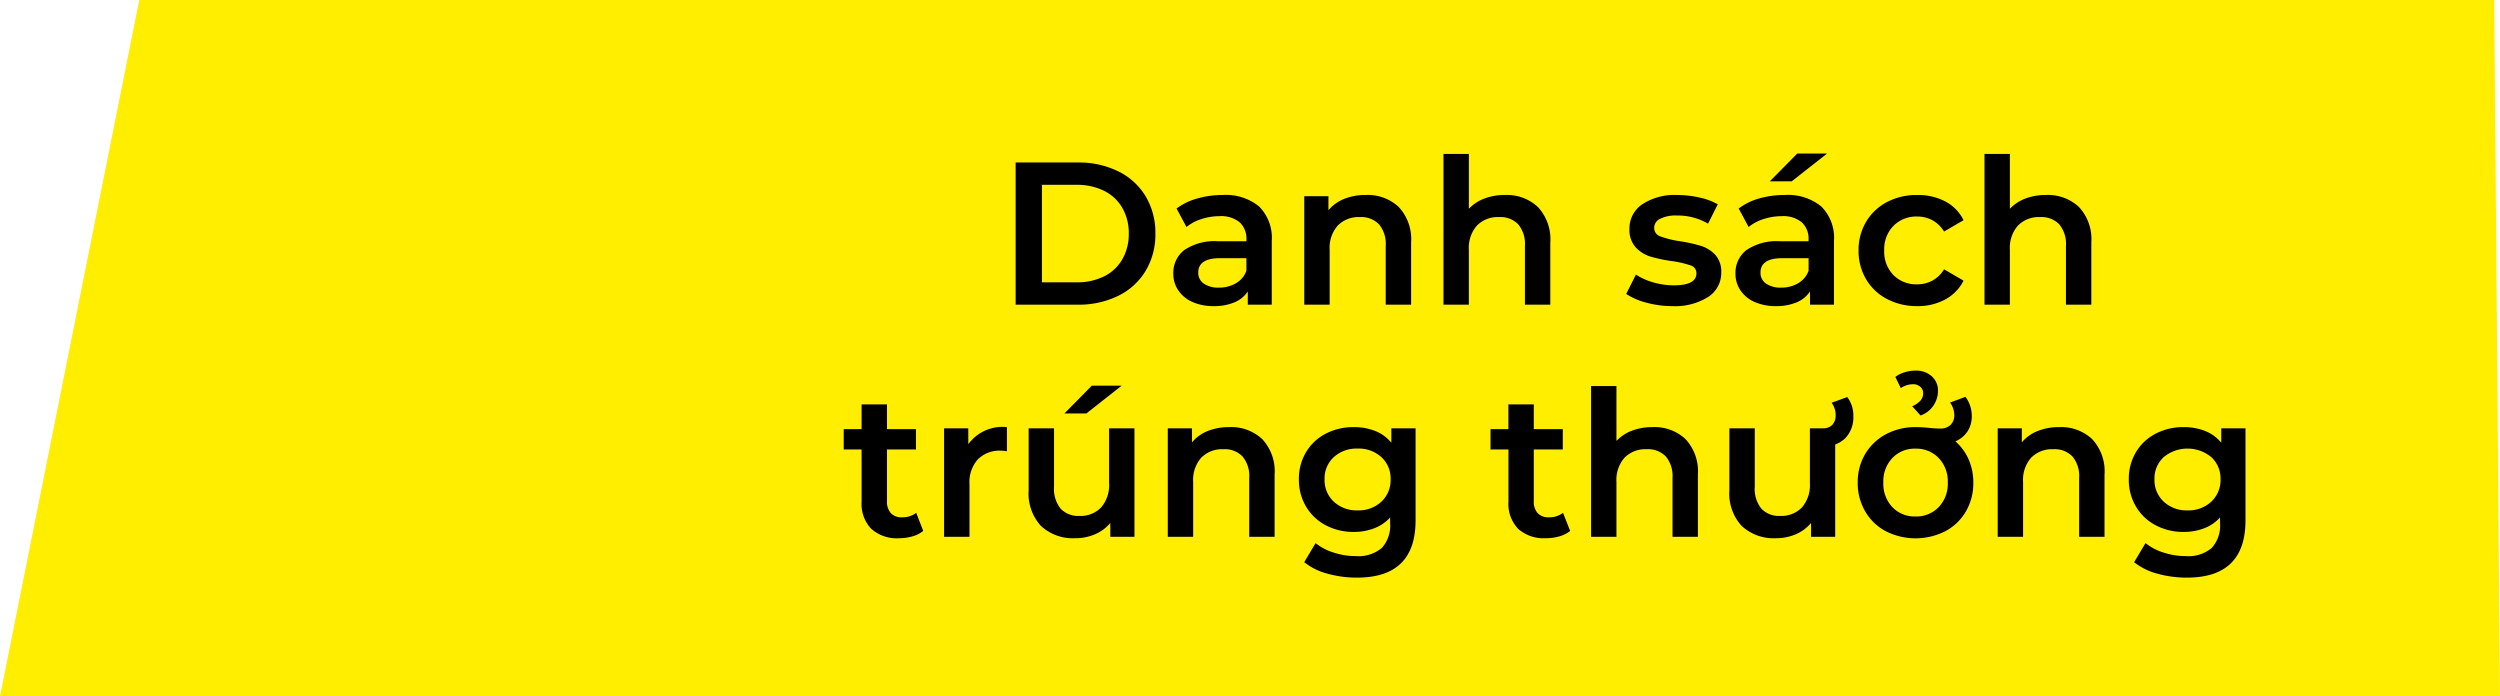
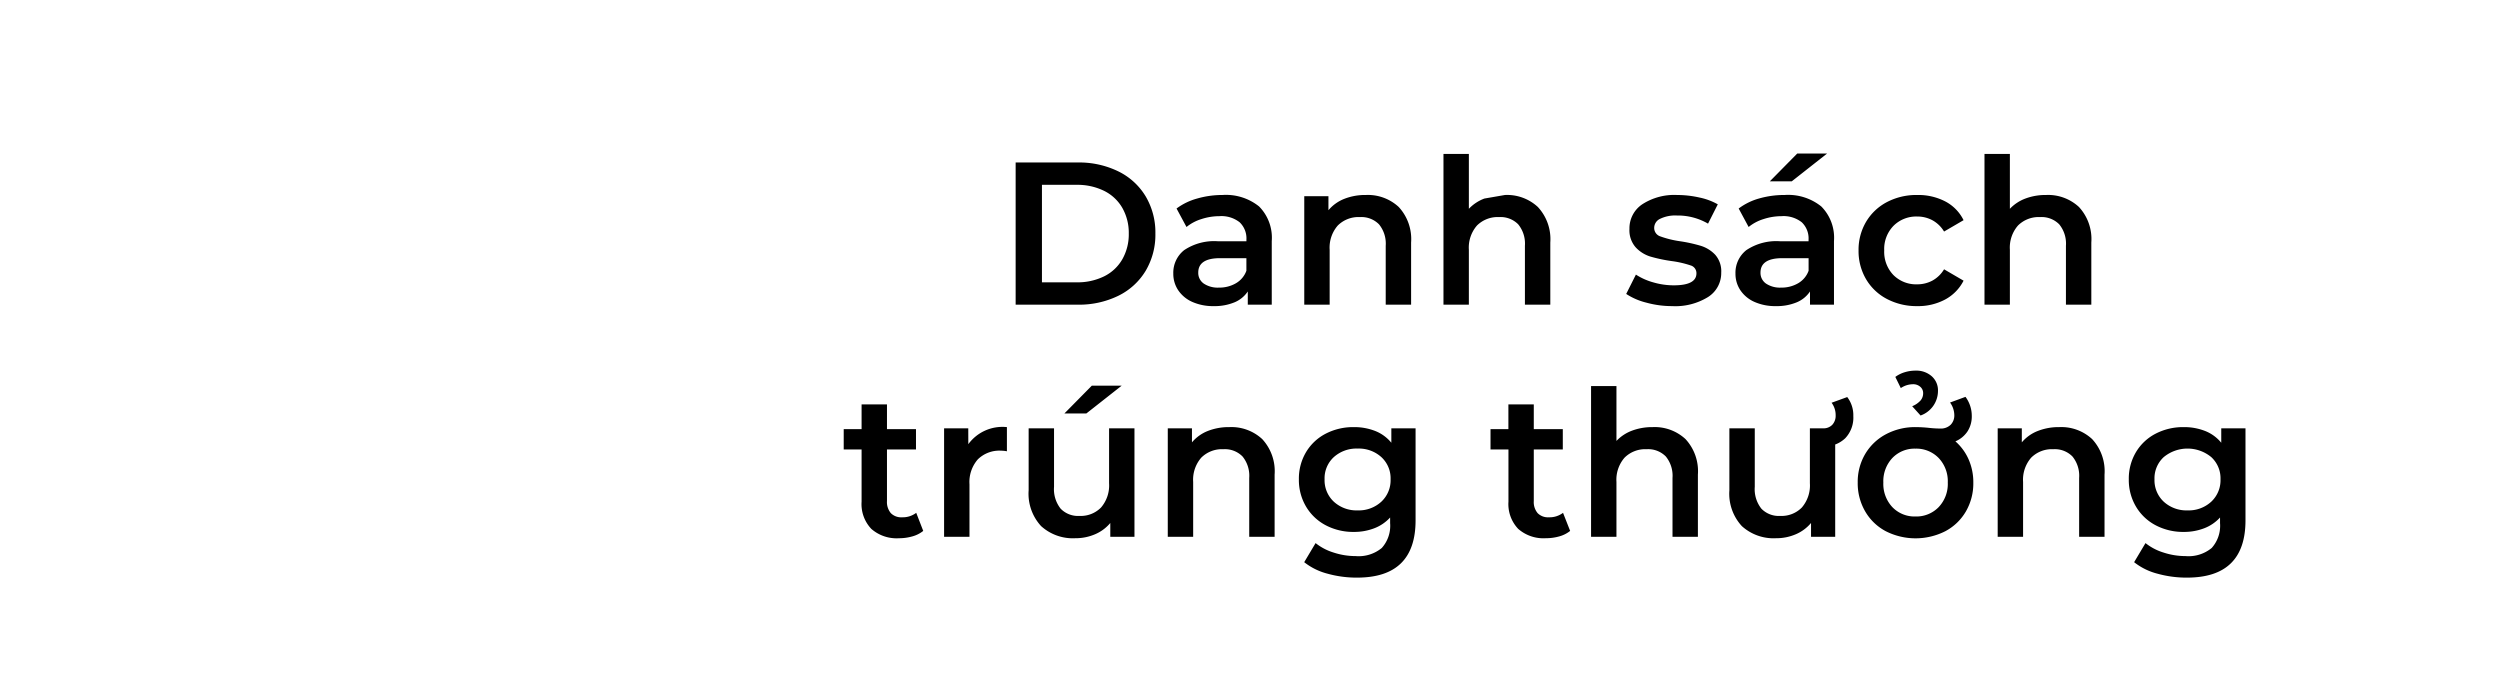
<svg xmlns="http://www.w3.org/2000/svg" id="Component_26_1" data-name="Component 26 – 1" width="172.319" height="48.001" viewBox="0 0 172.319 48.001">
-   <path id="Path_4589" data-name="Path 4589" d="M42.6,0H204.919l.4,48H33Z" transform="translate(-33)" fill="#fe0" />
  <g id="Group_6852" data-name="Group 6852" transform="translate(-1268.041 -16)">
-     <path id="Path_4591" data-name="Path 4591" d="M-36.953-9.8h4.284a6.147,6.147,0,0,1,2.786.609,4.507,4.507,0,0,1,1.89,1.722A4.872,4.872,0,0,1-27.321-4.9a4.872,4.872,0,0,1-.672,2.569,4.507,4.507,0,0,1-1.89,1.722A6.147,6.147,0,0,1-32.669,0h-4.284Zm4.2,8.26a4.159,4.159,0,0,0,1.9-.413A2.955,2.955,0,0,0-29.6-3.129,3.476,3.476,0,0,0-29.155-4.9,3.476,3.476,0,0,0-29.6-6.671a2.955,2.955,0,0,0-1.26-1.176,4.159,4.159,0,0,0-1.9-.413h-2.38v6.72ZM-22.7-7.56a3.645,3.645,0,0,1,2.527.791A3.058,3.058,0,0,1-19.3-4.382V0h-1.652V-.91a2.036,2.036,0,0,1-.917.749A3.585,3.585,0,0,1-23.3.1a3.516,3.516,0,0,1-1.47-.287,2.271,2.271,0,0,1-.973-.8,2.025,2.025,0,0,1-.343-1.155,1.98,1.98,0,0,1,.749-1.617,3.72,3.72,0,0,1,2.359-.609h1.932V-4.48a1.532,1.532,0,0,0-.469-1.2,2.029,2.029,0,0,0-1.393-.42,4.021,4.021,0,0,0-1.239.2,3.044,3.044,0,0,0-1.029.546l-.686-1.274a4.248,4.248,0,0,1,1.414-.686A6.291,6.291,0,0,1-22.7-7.56Zm-.238,6.384a2.26,2.26,0,0,0,1.169-.3,1.638,1.638,0,0,0,.721-.861v-.868h-1.806q-1.512,0-1.512.994a.892.892,0,0,0,.378.756A1.733,1.733,0,0,0-22.939-1.176ZM-12.817-7.56a3.124,3.124,0,0,1,2.268.826,3.258,3.258,0,0,1,.854,2.45V0h-1.75V-4.06a2.1,2.1,0,0,0-.462-1.477,1.708,1.708,0,0,0-1.316-.5,2.02,2.02,0,0,0-1.526.581,2.316,2.316,0,0,0-.56,1.673V0h-1.75V-7.476h1.666v.966A2.736,2.736,0,0,1-14.3-7.294,3.93,3.93,0,0,1-12.817-7.56Zm9.59,0a3.124,3.124,0,0,1,2.268.826A3.258,3.258,0,0,1-.1-4.284V0h-1.75V-4.06a2.1,2.1,0,0,0-.462-1.477,1.708,1.708,0,0,0-1.316-.5,2.02,2.02,0,0,0-1.526.581,2.316,2.316,0,0,0-.56,1.673V0h-1.75V-10.388h1.75v3.78a2.847,2.847,0,0,1,1.071-.707A3.931,3.931,0,0,1-3.227-7.56ZM8.3.1A6.693,6.693,0,0,1,6.517-.14a4.474,4.474,0,0,1-1.386-.6L5.8-2.072a4.32,4.32,0,0,0,1.211.539,5.031,5.031,0,0,0,1.393.2q1.568,0,1.568-.826a.552.552,0,0,0-.4-.546A6.889,6.889,0,0,0,8.3-3,10.393,10.393,0,0,1,6.79-3.318a2.31,2.31,0,0,1-1.008-.637,1.779,1.779,0,0,1-.427-1.267,1.992,1.992,0,0,1,.889-1.7,4.046,4.046,0,0,1,2.4-.637,6.929,6.929,0,0,1,1.54.175,4.318,4.318,0,0,1,1.26.469l-.672,1.33a4.145,4.145,0,0,0-2.142-.56,2.374,2.374,0,0,0-1.169.231.689.689,0,0,0-.4.609.608.608,0,0,0,.427.6,6.786,6.786,0,0,0,1.323.329,10.208,10.208,0,0,1,1.47.322,2.3,2.3,0,0,1,.987.616,1.717,1.717,0,0,1,.413,1.232,1.949,1.949,0,0,1-.91,1.68A4.291,4.291,0,0,1,8.3.1ZM16.051-7.56a3.645,3.645,0,0,1,2.527.791,3.058,3.058,0,0,1,.875,2.387V0H17.8V-.91a2.036,2.036,0,0,1-.917.749A3.585,3.585,0,0,1,15.449.1a3.516,3.516,0,0,1-1.47-.287,2.271,2.271,0,0,1-.973-.8,2.025,2.025,0,0,1-.343-1.155,1.98,1.98,0,0,1,.749-1.617,3.72,3.72,0,0,1,2.359-.609H17.7V-4.48a1.532,1.532,0,0,0-.469-1.2,2.029,2.029,0,0,0-1.393-.42,4.021,4.021,0,0,0-1.239.2,3.044,3.044,0,0,0-1.029.546l-.686-1.274A4.248,4.248,0,0,1,14.3-7.322,6.291,6.291,0,0,1,16.051-7.56Zm-.238,6.384a2.26,2.26,0,0,0,1.169-.3,1.638,1.638,0,0,0,.721-.861v-.868H15.9q-1.512,0-1.512.994a.892.892,0,0,0,.378.756A1.733,1.733,0,0,0,15.813-1.176Zm1.106-9.24h2.058L16.541-8.5H15.029ZM25.193.1a4.383,4.383,0,0,1-2.086-.49,3.6,3.6,0,0,1-1.442-1.365,3.814,3.814,0,0,1-.518-1.981,3.777,3.777,0,0,1,.518-1.974A3.625,3.625,0,0,1,23.1-7.07a4.372,4.372,0,0,1,2.093-.49,4.032,4.032,0,0,1,1.939.448,2.907,2.907,0,0,1,1.253,1.288l-1.344.784a2.135,2.135,0,0,0-.8-.777,2.2,2.2,0,0,0-1.057-.259,2.214,2.214,0,0,0-1.624.637,2.285,2.285,0,0,0-.644,1.7,2.3,2.3,0,0,0,.637,1.7,2.208,2.208,0,0,0,1.631.637,2.2,2.2,0,0,0,1.057-.259,2.135,2.135,0,0,0,.8-.777l1.344.784A3.029,3.029,0,0,1,27.118-.357,3.952,3.952,0,0,1,25.193.1ZM34.069-7.56a3.124,3.124,0,0,1,2.268.826,3.258,3.258,0,0,1,.854,2.45V0h-1.75V-4.06a2.1,2.1,0,0,0-.462-1.477,1.708,1.708,0,0,0-1.316-.5,2.02,2.02,0,0,0-1.526.581,2.316,2.316,0,0,0-.56,1.673V0h-1.75V-10.388h1.75v3.78a2.847,2.847,0,0,1,1.071-.707A3.931,3.931,0,0,1,34.069-7.56ZM-43.323,15.594a2.06,2.06,0,0,1-.749.378A3.373,3.373,0,0,1-45,16.1a2.642,2.642,0,0,1-1.9-.644,2.479,2.479,0,0,1-.672-1.876V9.98h-1.232V8.58h1.232V6.872h1.75V8.58h2v1.4h-2v3.556a1.183,1.183,0,0,0,.266.833,1,1,0,0,0,.77.287,1.538,1.538,0,0,0,.98-.308Zm3.108-5.978a2.916,2.916,0,0,1,2.66-1.176v1.666a2.222,2.222,0,0,0-.406-.042,2.114,2.114,0,0,0-1.6.6,2.373,2.373,0,0,0-.574,1.715V16h-1.75V8.524h1.666Zm11.452-1.092V16h-1.666v-.952a2.785,2.785,0,0,1-1.05.777,3.378,3.378,0,0,1-1.358.273,3.25,3.25,0,0,1-2.359-.833,3.287,3.287,0,0,1-.861-2.471V8.524h1.75v4.032a2.166,2.166,0,0,0,.455,1.505,1.667,1.667,0,0,0,1.295.5,1.961,1.961,0,0,0,1.491-.581,2.334,2.334,0,0,0,.553-1.673V8.524Zm-2.94-2.94h2.058L-32.081,7.5h-1.512Zm9.478,2.856a3.124,3.124,0,0,1,2.268.826,3.258,3.258,0,0,1,.854,2.45V16h-1.75V11.94a2.1,2.1,0,0,0-.462-1.477,1.708,1.708,0,0,0-1.316-.5,2.02,2.02,0,0,0-1.526.581,2.316,2.316,0,0,0-.56,1.673V16h-1.75V8.524H-24.8V9.49a2.736,2.736,0,0,1,1.092-.784A3.93,3.93,0,0,1-22.225,8.44Zm12.838.084v6.342q0,3.948-4.032,3.948a7.483,7.483,0,0,1-2.044-.273,4.336,4.336,0,0,1-1.6-.791l.784-1.316a3.746,3.746,0,0,0,1.239.651,4.858,4.858,0,0,0,1.519.245,2.507,2.507,0,0,0,1.806-.56,2.289,2.289,0,0,0,.574-1.708V14.67a2.877,2.877,0,0,1-1.092.742,3.848,3.848,0,0,1-1.414.252,4.056,4.056,0,0,1-1.925-.455,3.418,3.418,0,0,1-1.358-1.281,3.594,3.594,0,0,1-.5-1.89,3.557,3.557,0,0,1,.5-1.883,3.384,3.384,0,0,1,1.358-1.267,4.107,4.107,0,0,1,1.925-.448,3.944,3.944,0,0,1,1.477.266,2.724,2.724,0,0,1,1.113.812V8.524Zm-3.99,5.656a2.294,2.294,0,0,0,1.631-.6,2.02,2.02,0,0,0,.637-1.547,1.981,1.981,0,0,0-.637-1.526,2.31,2.31,0,0,0-1.631-.588,2.33,2.33,0,0,0-1.645.588,1.981,1.981,0,0,0-.637,1.526,2.02,2.02,0,0,0,.637,1.547A2.313,2.313,0,0,0-13.377,14.18ZM1.267,15.594a2.06,2.06,0,0,1-.749.378,3.373,3.373,0,0,1-.931.126,2.642,2.642,0,0,1-1.9-.644,2.479,2.479,0,0,1-.672-1.876V9.98H-4.221V8.58h1.232V6.872h1.75V8.58h2v1.4h-2v3.556a1.183,1.183,0,0,0,.266.833,1,1,0,0,0,.77.287,1.537,1.537,0,0,0,.98-.308ZM6.951,8.44a3.124,3.124,0,0,1,2.268.826,3.258,3.258,0,0,1,.854,2.45V16H8.323V11.94a2.1,2.1,0,0,0-.462-1.477,1.708,1.708,0,0,0-1.316-.5,2.02,2.02,0,0,0-1.526.581,2.316,2.316,0,0,0-.56,1.673V16H2.709V5.612h1.75v3.78A2.847,2.847,0,0,1,5.53,8.685,3.931,3.931,0,0,1,6.951,8.44Zm12.586.084V16H17.871v-.952a2.785,2.785,0,0,1-1.05.777,3.378,3.378,0,0,1-1.358.273,3.25,3.25,0,0,1-2.359-.833,3.287,3.287,0,0,1-.861-2.471V8.524h1.75v4.032a2.166,2.166,0,0,0,.455,1.505,1.667,1.667,0,0,0,1.3.5,1.961,1.961,0,0,0,1.491-.581,2.334,2.334,0,0,0,.553-1.673V8.524Zm-1.134,0H18.7a.833.833,0,0,0,.637-.245.91.91,0,0,0,.231-.651,1.42,1.42,0,0,0-.28-.868l1.078-.392a2.058,2.058,0,0,1,.42,1.316,2.062,2.062,0,0,1-.56,1.526,2.081,2.081,0,0,1-1.54.56H18.4Zm9.422.9a3.557,3.557,0,0,1,.91,1.246,3.9,3.9,0,0,1,.322,1.6,3.855,3.855,0,0,1-.511,1.981,3.573,3.573,0,0,1-1.421,1.365,4.537,4.537,0,0,1-4.1,0A3.573,3.573,0,0,1,21.6,14.243a3.855,3.855,0,0,1-.511-1.981,3.777,3.777,0,0,1,.518-1.974A3.637,3.637,0,0,1,23.037,8.93,4.271,4.271,0,0,1,25.1,8.44a9.086,9.086,0,0,1,.938.056q.112.014.329.028t.4.014a.97.97,0,0,0,.728-.259.914.914,0,0,0,.252-.665,1.5,1.5,0,0,0-.294-.868l1.064-.392a2.2,2.2,0,0,1,.434,1.316,1.9,1.9,0,0,1-.294,1.064A1.876,1.876,0,0,1,27.825,9.42ZM25.067,14.6a2.138,2.138,0,0,0,1.6-.644,2.319,2.319,0,0,0,.63-1.694,2.319,2.319,0,0,0-.63-1.694,2.138,2.138,0,0,0-1.6-.644,2.115,2.115,0,0,0-1.589.644,2.333,2.333,0,0,0-.623,1.694,2.333,2.333,0,0,0,.623,1.694A2.115,2.115,0,0,0,25.067,14.6ZM24.843,7a1.554,1.554,0,0,0,.581-.4.77.77,0,0,0,.175-.5.566.566,0,0,0-.2-.441.728.728,0,0,0-.5-.175,1.513,1.513,0,0,0-.84.266l-.378-.77a2.085,2.085,0,0,1,.644-.322,2.556,2.556,0,0,1,.756-.112,1.6,1.6,0,0,1,1.106.385,1.291,1.291,0,0,1,.434,1.015,1.8,1.8,0,0,1-1.2,1.694ZM34.979,8.44a3.124,3.124,0,0,1,2.268.826,3.258,3.258,0,0,1,.854,2.45V16h-1.75V11.94a2.1,2.1,0,0,0-.462-1.477,1.708,1.708,0,0,0-1.316-.5,2.02,2.02,0,0,0-1.526.581,2.316,2.316,0,0,0-.56,1.673V16h-1.75V8.524H32.4V9.49A2.736,2.736,0,0,1,33.5,8.706,3.93,3.93,0,0,1,34.979,8.44Zm12.838.084v6.342q0,3.948-4.032,3.948a7.483,7.483,0,0,1-2.044-.273,4.336,4.336,0,0,1-1.6-.791l.784-1.316a3.746,3.746,0,0,0,1.239.651,4.858,4.858,0,0,0,1.519.245,2.507,2.507,0,0,0,1.806-.56,2.289,2.289,0,0,0,.574-1.708V14.67a2.877,2.877,0,0,1-1.092.742,3.848,3.848,0,0,1-1.414.252,4.056,4.056,0,0,1-1.925-.455,3.418,3.418,0,0,1-1.358-1.281,3.594,3.594,0,0,1-.5-1.89,3.557,3.557,0,0,1,.5-1.883,3.384,3.384,0,0,1,1.358-1.267,4.107,4.107,0,0,1,1.925-.448,3.944,3.944,0,0,1,1.477.266,2.724,2.724,0,0,1,1.113.812V8.524Zm-3.99,5.656a2.294,2.294,0,0,0,1.631-.6,2.02,2.02,0,0,0,.637-1.547,1.981,1.981,0,0,0-.637-1.526,2.575,2.575,0,0,0-3.276,0,1.981,1.981,0,0,0-.637,1.526,2.02,2.02,0,0,0,.637,1.547A2.313,2.313,0,0,0,43.827,14.18Z" transform="translate(1375 37)" />
+     <path id="Path_4591" data-name="Path 4591" d="M-36.953-9.8h4.284a6.147,6.147,0,0,1,2.786.609,4.507,4.507,0,0,1,1.89,1.722A4.872,4.872,0,0,1-27.321-4.9a4.872,4.872,0,0,1-.672,2.569,4.507,4.507,0,0,1-1.89,1.722A6.147,6.147,0,0,1-32.669,0h-4.284Zm4.2,8.26a4.159,4.159,0,0,0,1.9-.413A2.955,2.955,0,0,0-29.6-3.129,3.476,3.476,0,0,0-29.155-4.9,3.476,3.476,0,0,0-29.6-6.671a2.955,2.955,0,0,0-1.26-1.176,4.159,4.159,0,0,0-1.9-.413h-2.38v6.72ZM-22.7-7.56a3.645,3.645,0,0,1,2.527.791A3.058,3.058,0,0,1-19.3-4.382V0h-1.652V-.91a2.036,2.036,0,0,1-.917.749A3.585,3.585,0,0,1-23.3.1a3.516,3.516,0,0,1-1.47-.287,2.271,2.271,0,0,1-.973-.8,2.025,2.025,0,0,1-.343-1.155,1.98,1.98,0,0,1,.749-1.617,3.72,3.72,0,0,1,2.359-.609h1.932V-4.48a1.532,1.532,0,0,0-.469-1.2,2.029,2.029,0,0,0-1.393-.42,4.021,4.021,0,0,0-1.239.2,3.044,3.044,0,0,0-1.029.546l-.686-1.274a4.248,4.248,0,0,1,1.414-.686A6.291,6.291,0,0,1-22.7-7.56Zm-.238,6.384a2.26,2.26,0,0,0,1.169-.3,1.638,1.638,0,0,0,.721-.861v-.868h-1.806q-1.512,0-1.512.994a.892.892,0,0,0,.378.756A1.733,1.733,0,0,0-22.939-1.176ZM-12.817-7.56a3.124,3.124,0,0,1,2.268.826,3.258,3.258,0,0,1,.854,2.45V0h-1.75V-4.06a2.1,2.1,0,0,0-.462-1.477,1.708,1.708,0,0,0-1.316-.5,2.02,2.02,0,0,0-1.526.581,2.316,2.316,0,0,0-.56,1.673V0h-1.75V-7.476h1.666v.966A2.736,2.736,0,0,1-14.3-7.294,3.93,3.93,0,0,1-12.817-7.56Zm9.59,0a3.124,3.124,0,0,1,2.268.826A3.258,3.258,0,0,1-.1-4.284V0h-1.75V-4.06a2.1,2.1,0,0,0-.462-1.477,1.708,1.708,0,0,0-1.316-.5,2.02,2.02,0,0,0-1.526.581,2.316,2.316,0,0,0-.56,1.673V0h-1.75V-10.388h1.75v3.78a2.847,2.847,0,0,1,1.071-.707ZM8.3.1A6.693,6.693,0,0,1,6.517-.14a4.474,4.474,0,0,1-1.386-.6L5.8-2.072a4.32,4.32,0,0,0,1.211.539,5.031,5.031,0,0,0,1.393.2q1.568,0,1.568-.826a.552.552,0,0,0-.4-.546A6.889,6.889,0,0,0,8.3-3,10.393,10.393,0,0,1,6.79-3.318a2.31,2.31,0,0,1-1.008-.637,1.779,1.779,0,0,1-.427-1.267,1.992,1.992,0,0,1,.889-1.7,4.046,4.046,0,0,1,2.4-.637,6.929,6.929,0,0,1,1.54.175,4.318,4.318,0,0,1,1.26.469l-.672,1.33a4.145,4.145,0,0,0-2.142-.56,2.374,2.374,0,0,0-1.169.231.689.689,0,0,0-.4.609.608.608,0,0,0,.427.6,6.786,6.786,0,0,0,1.323.329,10.208,10.208,0,0,1,1.47.322,2.3,2.3,0,0,1,.987.616,1.717,1.717,0,0,1,.413,1.232,1.949,1.949,0,0,1-.91,1.68A4.291,4.291,0,0,1,8.3.1ZM16.051-7.56a3.645,3.645,0,0,1,2.527.791,3.058,3.058,0,0,1,.875,2.387V0H17.8V-.91a2.036,2.036,0,0,1-.917.749A3.585,3.585,0,0,1,15.449.1a3.516,3.516,0,0,1-1.47-.287,2.271,2.271,0,0,1-.973-.8,2.025,2.025,0,0,1-.343-1.155,1.98,1.98,0,0,1,.749-1.617,3.72,3.72,0,0,1,2.359-.609H17.7V-4.48a1.532,1.532,0,0,0-.469-1.2,2.029,2.029,0,0,0-1.393-.42,4.021,4.021,0,0,0-1.239.2,3.044,3.044,0,0,0-1.029.546l-.686-1.274A4.248,4.248,0,0,1,14.3-7.322,6.291,6.291,0,0,1,16.051-7.56Zm-.238,6.384a2.26,2.26,0,0,0,1.169-.3,1.638,1.638,0,0,0,.721-.861v-.868H15.9q-1.512,0-1.512.994a.892.892,0,0,0,.378.756A1.733,1.733,0,0,0,15.813-1.176Zm1.106-9.24h2.058L16.541-8.5H15.029ZM25.193.1a4.383,4.383,0,0,1-2.086-.49,3.6,3.6,0,0,1-1.442-1.365,3.814,3.814,0,0,1-.518-1.981,3.777,3.777,0,0,1,.518-1.974A3.625,3.625,0,0,1,23.1-7.07a4.372,4.372,0,0,1,2.093-.49,4.032,4.032,0,0,1,1.939.448,2.907,2.907,0,0,1,1.253,1.288l-1.344.784a2.135,2.135,0,0,0-.8-.777,2.2,2.2,0,0,0-1.057-.259,2.214,2.214,0,0,0-1.624.637,2.285,2.285,0,0,0-.644,1.7,2.3,2.3,0,0,0,.637,1.7,2.208,2.208,0,0,0,1.631.637,2.2,2.2,0,0,0,1.057-.259,2.135,2.135,0,0,0,.8-.777l1.344.784A3.029,3.029,0,0,1,27.118-.357,3.952,3.952,0,0,1,25.193.1ZM34.069-7.56a3.124,3.124,0,0,1,2.268.826,3.258,3.258,0,0,1,.854,2.45V0h-1.75V-4.06a2.1,2.1,0,0,0-.462-1.477,1.708,1.708,0,0,0-1.316-.5,2.02,2.02,0,0,0-1.526.581,2.316,2.316,0,0,0-.56,1.673V0h-1.75V-10.388h1.75v3.78a2.847,2.847,0,0,1,1.071-.707A3.931,3.931,0,0,1,34.069-7.56ZM-43.323,15.594a2.06,2.06,0,0,1-.749.378A3.373,3.373,0,0,1-45,16.1a2.642,2.642,0,0,1-1.9-.644,2.479,2.479,0,0,1-.672-1.876V9.98h-1.232V8.58h1.232V6.872h1.75V8.58h2v1.4h-2v3.556a1.183,1.183,0,0,0,.266.833,1,1,0,0,0,.77.287,1.538,1.538,0,0,0,.98-.308Zm3.108-5.978a2.916,2.916,0,0,1,2.66-1.176v1.666a2.222,2.222,0,0,0-.406-.042,2.114,2.114,0,0,0-1.6.6,2.373,2.373,0,0,0-.574,1.715V16h-1.75V8.524h1.666Zm11.452-1.092V16h-1.666v-.952a2.785,2.785,0,0,1-1.05.777,3.378,3.378,0,0,1-1.358.273,3.25,3.25,0,0,1-2.359-.833,3.287,3.287,0,0,1-.861-2.471V8.524h1.75v4.032a2.166,2.166,0,0,0,.455,1.505,1.667,1.667,0,0,0,1.295.5,1.961,1.961,0,0,0,1.491-.581,2.334,2.334,0,0,0,.553-1.673V8.524Zm-2.94-2.94h2.058L-32.081,7.5h-1.512Zm9.478,2.856a3.124,3.124,0,0,1,2.268.826,3.258,3.258,0,0,1,.854,2.45V16h-1.75V11.94a2.1,2.1,0,0,0-.462-1.477,1.708,1.708,0,0,0-1.316-.5,2.02,2.02,0,0,0-1.526.581,2.316,2.316,0,0,0-.56,1.673V16h-1.75V8.524H-24.8V9.49a2.736,2.736,0,0,1,1.092-.784A3.93,3.93,0,0,1-22.225,8.44Zm12.838.084v6.342q0,3.948-4.032,3.948a7.483,7.483,0,0,1-2.044-.273,4.336,4.336,0,0,1-1.6-.791l.784-1.316a3.746,3.746,0,0,0,1.239.651,4.858,4.858,0,0,0,1.519.245,2.507,2.507,0,0,0,1.806-.56,2.289,2.289,0,0,0,.574-1.708V14.67a2.877,2.877,0,0,1-1.092.742,3.848,3.848,0,0,1-1.414.252,4.056,4.056,0,0,1-1.925-.455,3.418,3.418,0,0,1-1.358-1.281,3.594,3.594,0,0,1-.5-1.89,3.557,3.557,0,0,1,.5-1.883,3.384,3.384,0,0,1,1.358-1.267,4.107,4.107,0,0,1,1.925-.448,3.944,3.944,0,0,1,1.477.266,2.724,2.724,0,0,1,1.113.812V8.524Zm-3.99,5.656a2.294,2.294,0,0,0,1.631-.6,2.02,2.02,0,0,0,.637-1.547,1.981,1.981,0,0,0-.637-1.526,2.31,2.31,0,0,0-1.631-.588,2.33,2.33,0,0,0-1.645.588,1.981,1.981,0,0,0-.637,1.526,2.02,2.02,0,0,0,.637,1.547A2.313,2.313,0,0,0-13.377,14.18ZM1.267,15.594a2.06,2.06,0,0,1-.749.378,3.373,3.373,0,0,1-.931.126,2.642,2.642,0,0,1-1.9-.644,2.479,2.479,0,0,1-.672-1.876V9.98H-4.221V8.58h1.232V6.872h1.75V8.58h2v1.4h-2v3.556a1.183,1.183,0,0,0,.266.833,1,1,0,0,0,.77.287,1.537,1.537,0,0,0,.98-.308ZM6.951,8.44a3.124,3.124,0,0,1,2.268.826,3.258,3.258,0,0,1,.854,2.45V16H8.323V11.94a2.1,2.1,0,0,0-.462-1.477,1.708,1.708,0,0,0-1.316-.5,2.02,2.02,0,0,0-1.526.581,2.316,2.316,0,0,0-.56,1.673V16H2.709V5.612h1.75v3.78A2.847,2.847,0,0,1,5.53,8.685,3.931,3.931,0,0,1,6.951,8.44Zm12.586.084V16H17.871v-.952a2.785,2.785,0,0,1-1.05.777,3.378,3.378,0,0,1-1.358.273,3.25,3.25,0,0,1-2.359-.833,3.287,3.287,0,0,1-.861-2.471V8.524h1.75v4.032a2.166,2.166,0,0,0,.455,1.505,1.667,1.667,0,0,0,1.3.5,1.961,1.961,0,0,0,1.491-.581,2.334,2.334,0,0,0,.553-1.673V8.524Zm-1.134,0H18.7a.833.833,0,0,0,.637-.245.91.91,0,0,0,.231-.651,1.42,1.42,0,0,0-.28-.868l1.078-.392a2.058,2.058,0,0,1,.42,1.316,2.062,2.062,0,0,1-.56,1.526,2.081,2.081,0,0,1-1.54.56H18.4Zm9.422.9a3.557,3.557,0,0,1,.91,1.246,3.9,3.9,0,0,1,.322,1.6,3.855,3.855,0,0,1-.511,1.981,3.573,3.573,0,0,1-1.421,1.365,4.537,4.537,0,0,1-4.1,0A3.573,3.573,0,0,1,21.6,14.243a3.855,3.855,0,0,1-.511-1.981,3.777,3.777,0,0,1,.518-1.974A3.637,3.637,0,0,1,23.037,8.93,4.271,4.271,0,0,1,25.1,8.44a9.086,9.086,0,0,1,.938.056q.112.014.329.028t.4.014a.97.97,0,0,0,.728-.259.914.914,0,0,0,.252-.665,1.5,1.5,0,0,0-.294-.868l1.064-.392a2.2,2.2,0,0,1,.434,1.316,1.9,1.9,0,0,1-.294,1.064A1.876,1.876,0,0,1,27.825,9.42ZM25.067,14.6a2.138,2.138,0,0,0,1.6-.644,2.319,2.319,0,0,0,.63-1.694,2.319,2.319,0,0,0-.63-1.694,2.138,2.138,0,0,0-1.6-.644,2.115,2.115,0,0,0-1.589.644,2.333,2.333,0,0,0-.623,1.694,2.333,2.333,0,0,0,.623,1.694A2.115,2.115,0,0,0,25.067,14.6ZM24.843,7a1.554,1.554,0,0,0,.581-.4.77.77,0,0,0,.175-.5.566.566,0,0,0-.2-.441.728.728,0,0,0-.5-.175,1.513,1.513,0,0,0-.84.266l-.378-.77a2.085,2.085,0,0,1,.644-.322,2.556,2.556,0,0,1,.756-.112,1.6,1.6,0,0,1,1.106.385,1.291,1.291,0,0,1,.434,1.015,1.8,1.8,0,0,1-1.2,1.694ZM34.979,8.44a3.124,3.124,0,0,1,2.268.826,3.258,3.258,0,0,1,.854,2.45V16h-1.75V11.94a2.1,2.1,0,0,0-.462-1.477,1.708,1.708,0,0,0-1.316-.5,2.02,2.02,0,0,0-1.526.581,2.316,2.316,0,0,0-.56,1.673V16h-1.75V8.524H32.4V9.49A2.736,2.736,0,0,1,33.5,8.706,3.93,3.93,0,0,1,34.979,8.44Zm12.838.084v6.342q0,3.948-4.032,3.948a7.483,7.483,0,0,1-2.044-.273,4.336,4.336,0,0,1-1.6-.791l.784-1.316a3.746,3.746,0,0,0,1.239.651,4.858,4.858,0,0,0,1.519.245,2.507,2.507,0,0,0,1.806-.56,2.289,2.289,0,0,0,.574-1.708V14.67a2.877,2.877,0,0,1-1.092.742,3.848,3.848,0,0,1-1.414.252,4.056,4.056,0,0,1-1.925-.455,3.418,3.418,0,0,1-1.358-1.281,3.594,3.594,0,0,1-.5-1.89,3.557,3.557,0,0,1,.5-1.883,3.384,3.384,0,0,1,1.358-1.267,4.107,4.107,0,0,1,1.925-.448,3.944,3.944,0,0,1,1.477.266,2.724,2.724,0,0,1,1.113.812V8.524Zm-3.99,5.656a2.294,2.294,0,0,0,1.631-.6,2.02,2.02,0,0,0,.637-1.547,1.981,1.981,0,0,0-.637-1.526,2.575,2.575,0,0,0-3.276,0,1.981,1.981,0,0,0-.637,1.526,2.02,2.02,0,0,0,.637,1.547A2.313,2.313,0,0,0,43.827,14.18Z" transform="translate(1375 37)" />
  </g>
</svg>